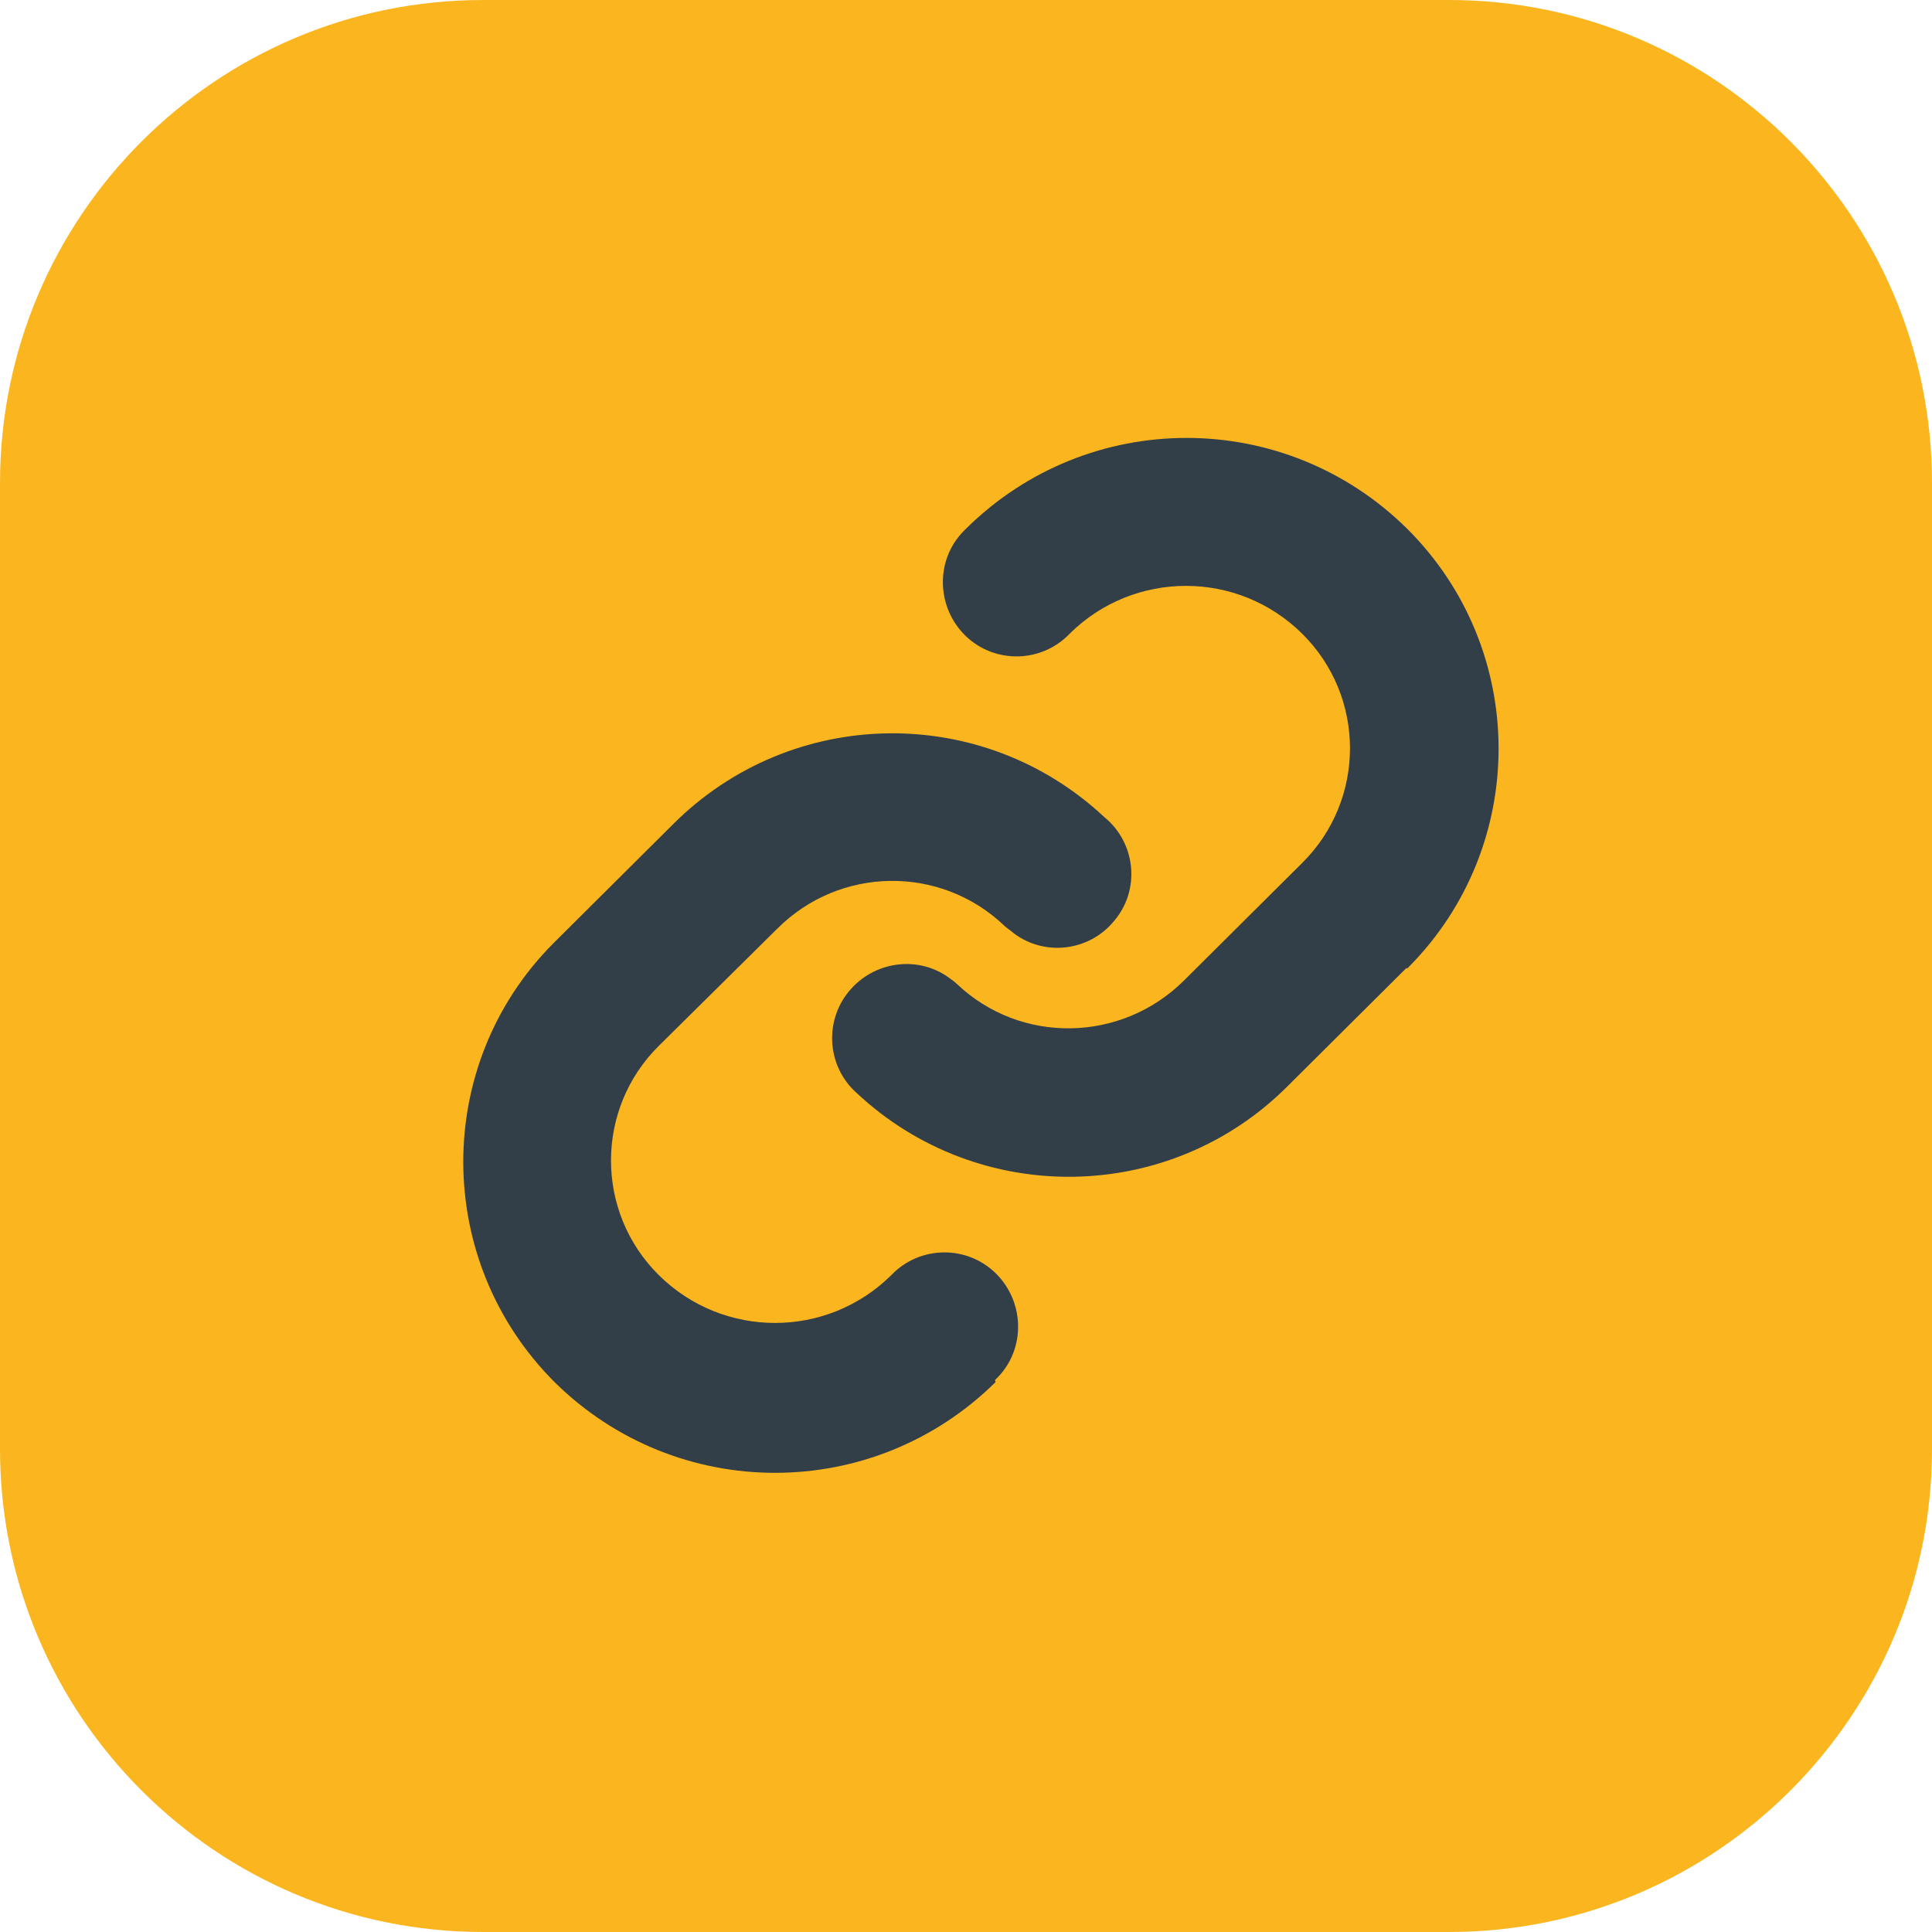
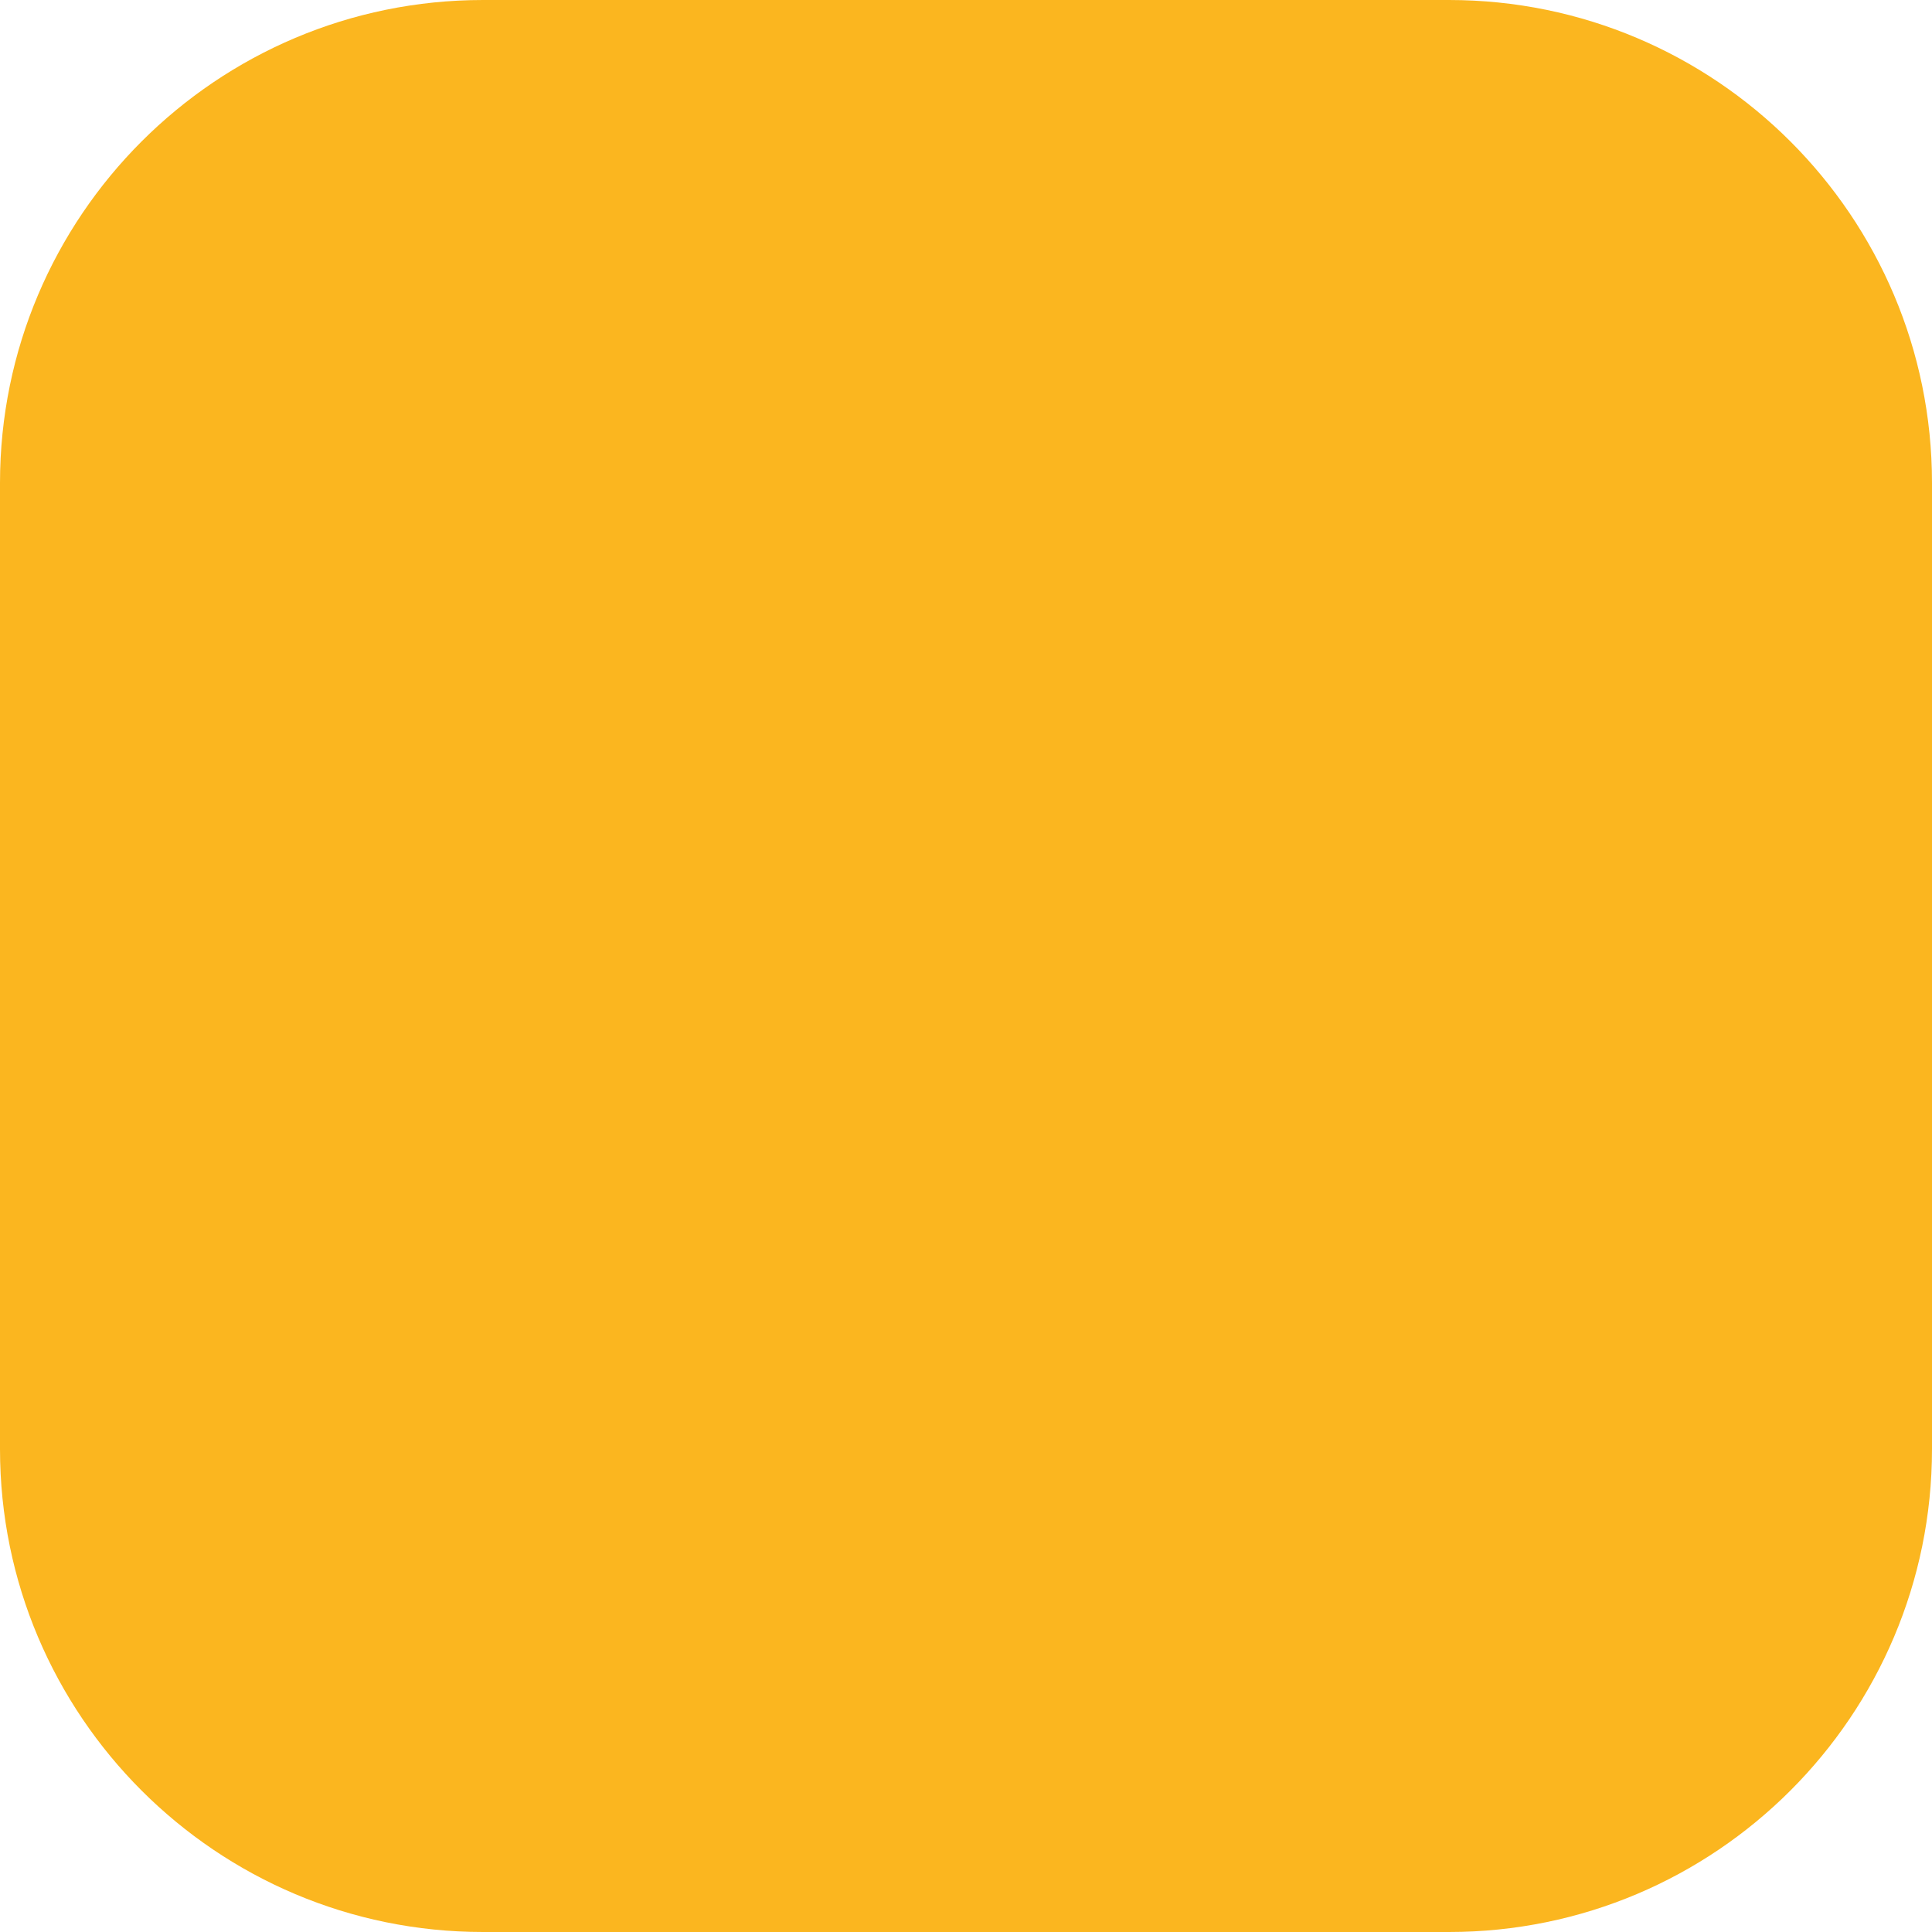
<svg xmlns="http://www.w3.org/2000/svg" id="Component_151_2" data-name="Component 151 2" version="1.1" viewBox="0 0 30 30">
  <defs>
    <clipPath id="clippath">
-       <rect x="6.41" y="5.53" width="18.12" height="18.91" fill="none" stroke-width="0" />
-     </clipPath>
+       </clipPath>
  </defs>
  <path id="Path_19003" data-name="Path 19003" d="M7.5,0h15C26.64,0,30,3.36,30,7.5h0v15c0,4.14-3.36,7.5-7.5,7.5H7.5c-4.14,0-7.5-3.36-7.5-7.5h0V7.5C0,3.36,3.36,0,7.5,0h0Z" fill="#fbb61f" stroke-width="0" />
  <g id="Group_433" data-name="Group 433">
    <g clip-path="url(#clippath)">
      <g id="Group_433-2" data-name="Group 433-2">
-         <path id="Path_19118" data-name="Path 19118" d="M15.46,21.46c-1.9,1.88-4.95,1.88-6.85,0-1.88-1.88-1.89-4.93-.02-6.81,0,0,.01-.01.02-.02l1.84-1.83c1.84-1.84,4.8-1.89,6.7-.11.49.4.56,1.13.15,1.61-.4.49-1.13.56-1.61.15h0s-.07-.05-.1-.08c-.99-.94-2.55-.92-3.52.05l-1.84,1.82c-.99.98-.99,2.58,0,3.56,0,0,0,0,0,0,1,.99,2.61.99,3.61,0,.44-.46,1.17-.47,1.62-.03s.47,1.17.03,1.62c-.01.01-.02.02-.04.04" fill="#323e48" stroke-width="0" />
-         <path id="Path_19119" data-name="Path 19119" d="M21.84,15.03l-1.84,1.83c-1.83,1.84-4.8,1.89-6.7.11-.47-.42-.51-1.15-.08-1.62.4-.44,1.07-.51,1.54-.15h0s.07.05.1.08c.99.94,2.55.91,3.52-.05l1.84-1.83c.99-.98.99-2.58,0-3.56,0,0,0,0,0,0-1-.99-2.61-.99-3.61,0-.44.46-1.17.47-1.62.03s-.47-1.17-.03-1.62c.01-.01.02-.02.04-.04,1.9-1.88,4.95-1.88,6.85,0,1.89,1.88,1.89,4.93.02,6.81,0,0-.01.01-.02.02" fill="#323e48" stroke-width="0" />
-       </g>
+         </g>
    </g>
  </g>
</svg>